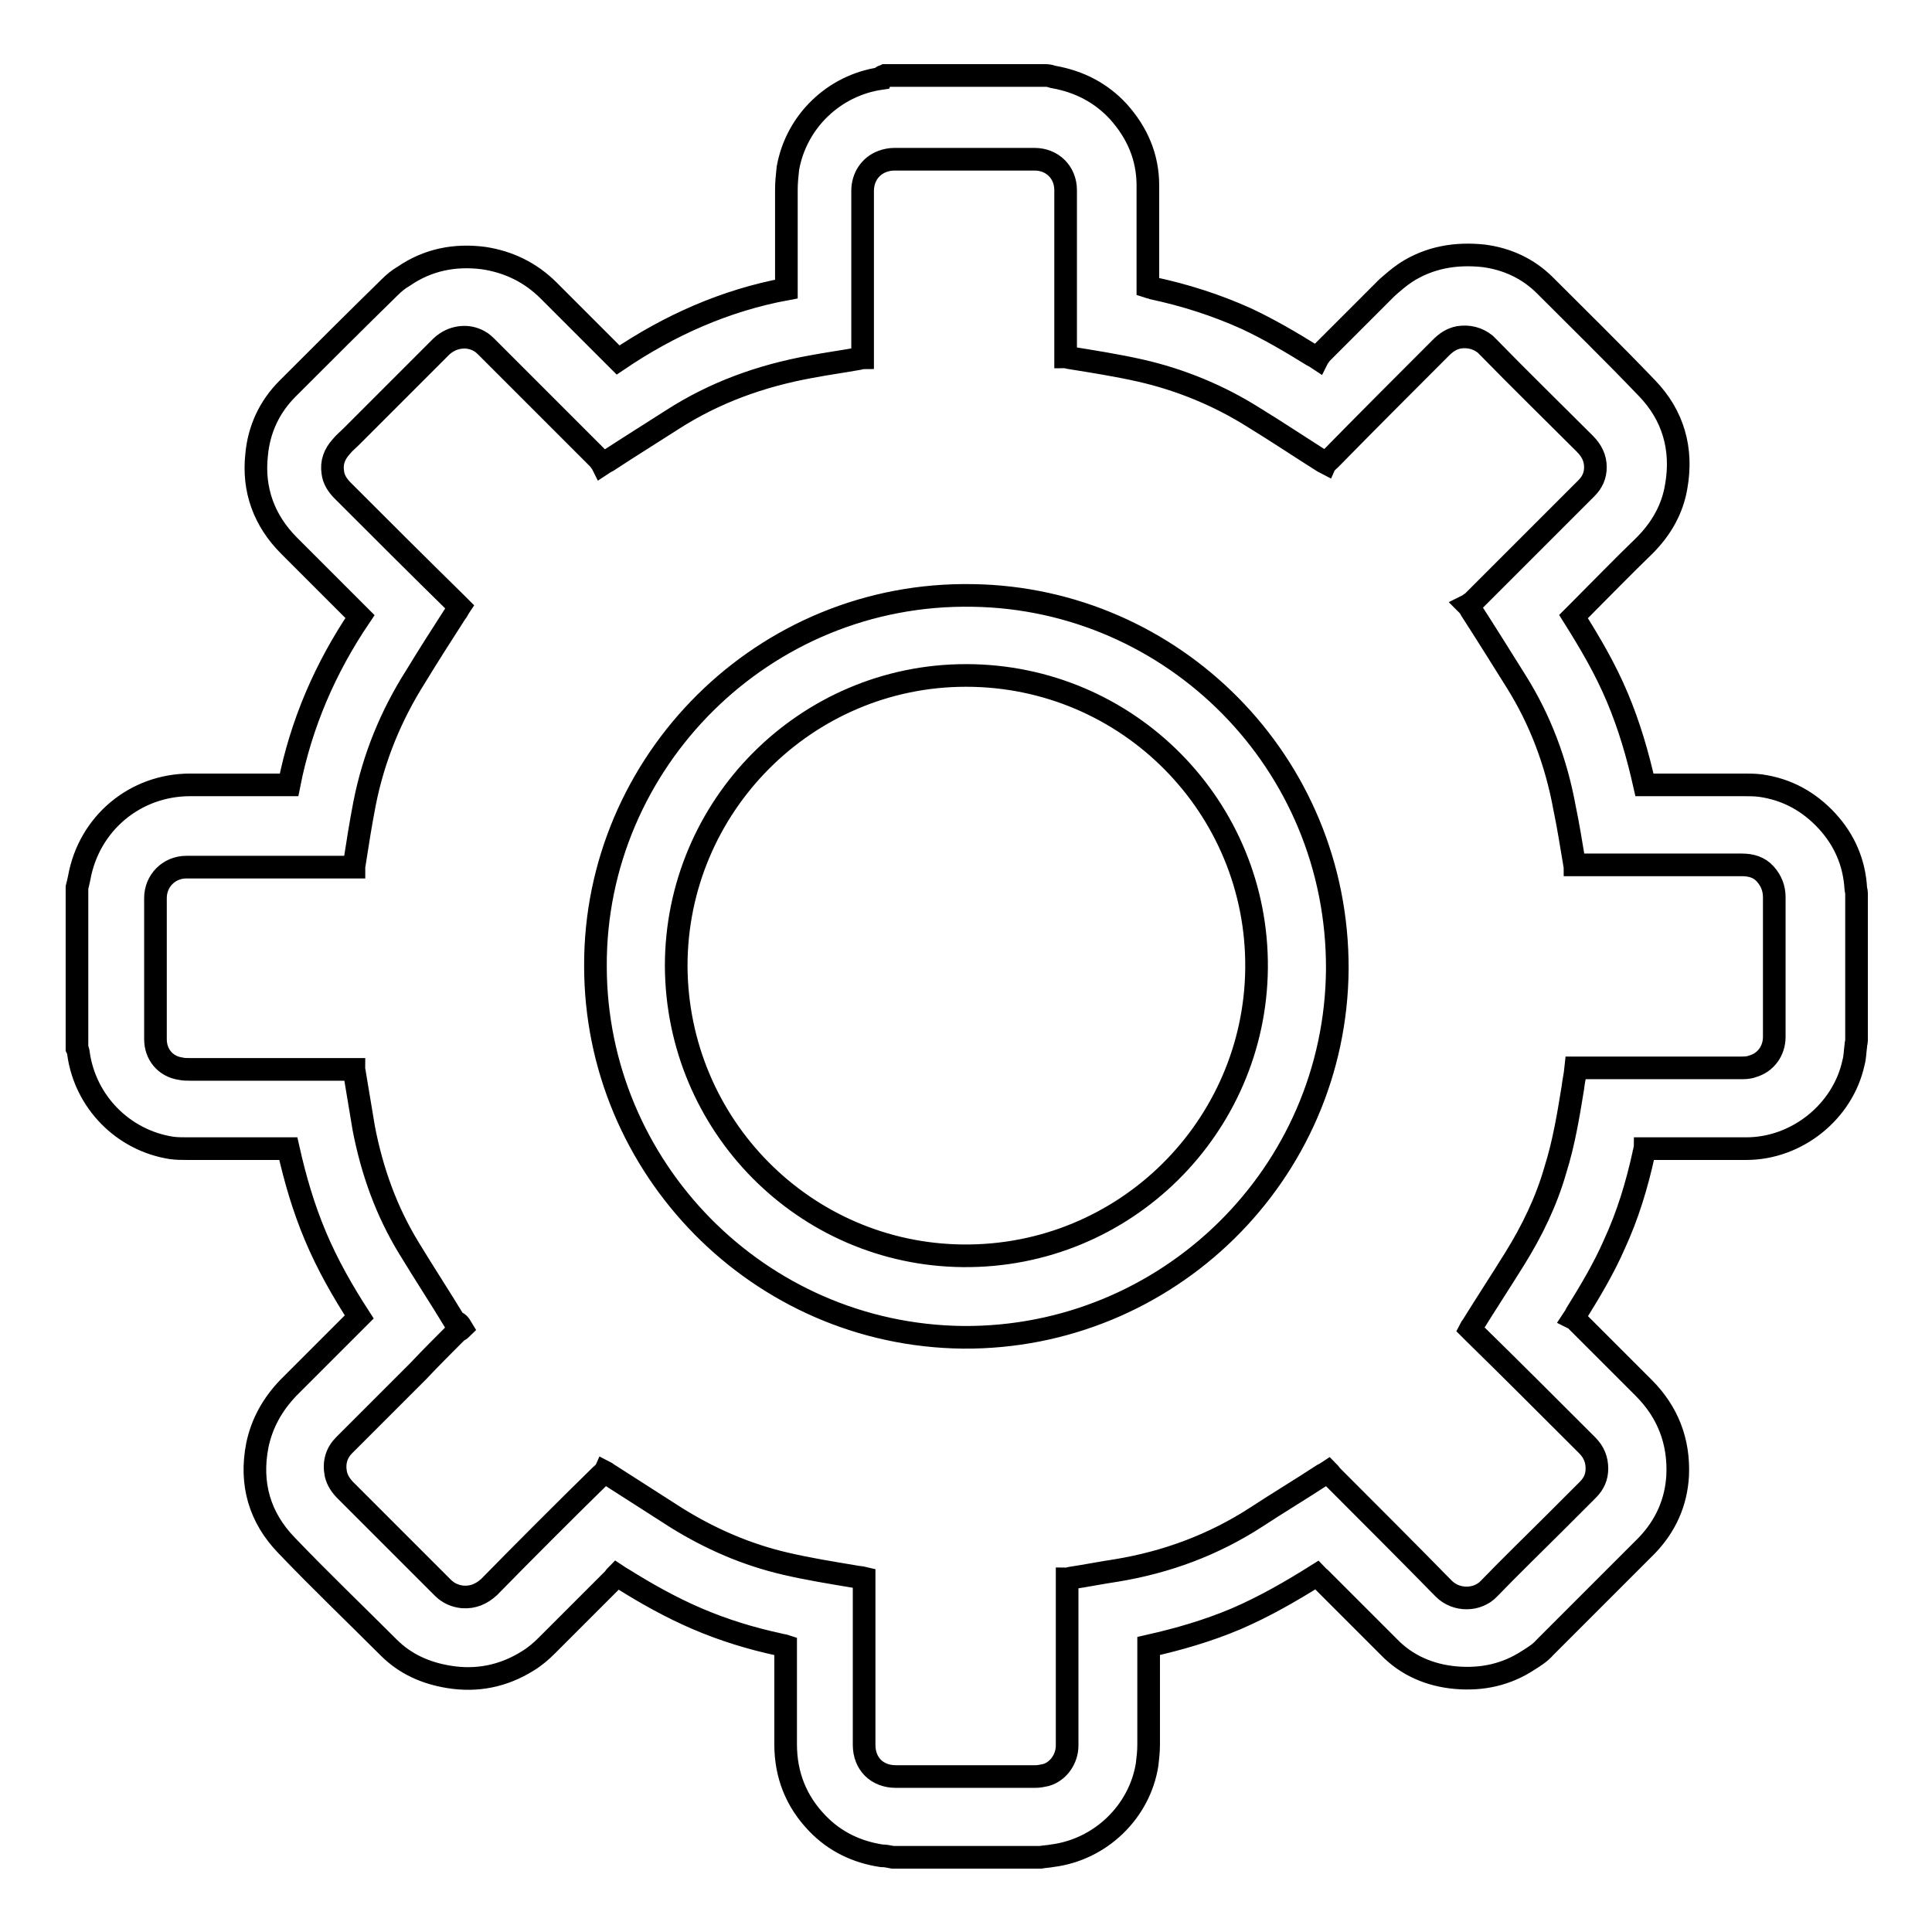
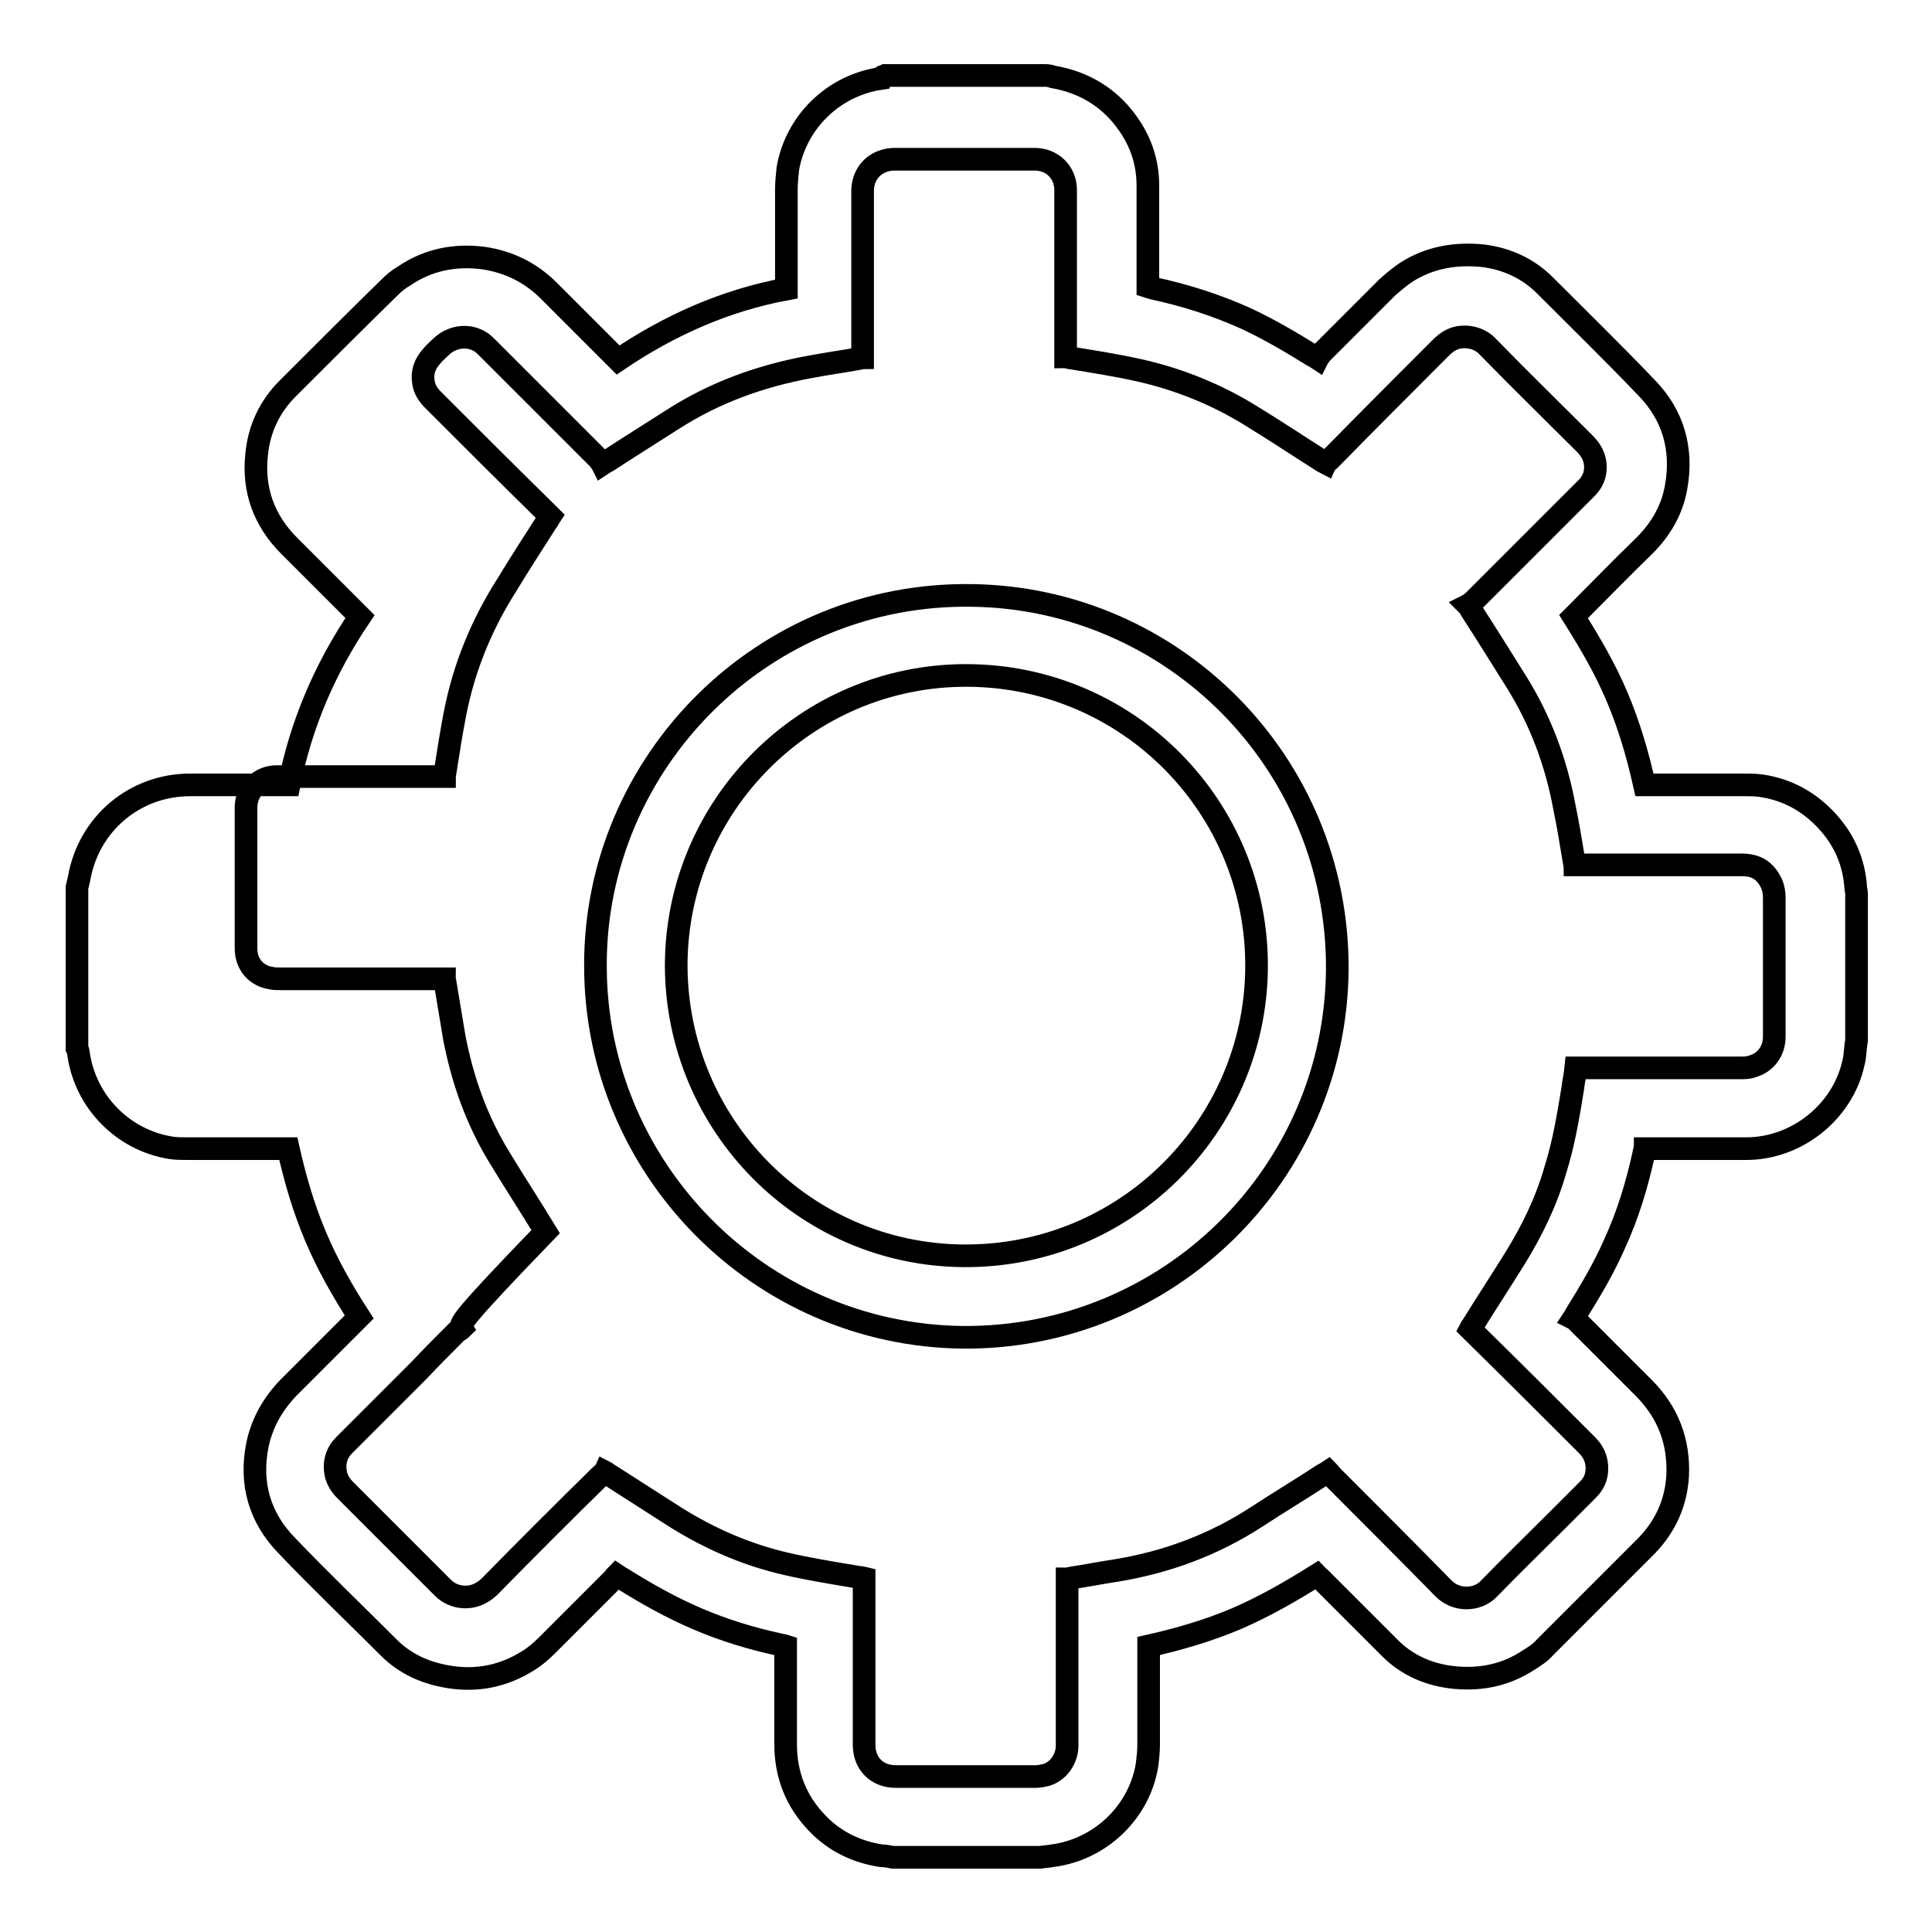
<svg xmlns="http://www.w3.org/2000/svg" version="1.1" x="0px" y="0px" viewBox="0 0 256 256" enable-background="new 0 0 256 256" xml:space="preserve">
  <g>
    <g>
-       <path stroke-width="3" fill-opacity="0" stroke="#000000" d="M117.3,10c7.1,0,14.2,0,21.3,0c0.3,0,0.7,0.1,1,0.2c3.4,0.6,6.3,2.1,8.6,4.6c2.5,2.8,3.9,6,3.9,9.8c0,4.2,0,8.5,0,12.7c0,0.2,0,0.5,0,0.7c0.3,0.1,0.5,0.1,0.7,0.2c4.2,0.9,8.3,2.2,12.3,4c3,1.4,5.9,3.1,8.8,4.9c0.2,0.1,0.4,0.2,0.7,0.4c0.1-0.2,0.3-0.4,0.4-0.6c2.9-2.9,5.9-5.9,8.8-8.8c0.8-0.7,1.6-1.4,2.5-2c3.1-2,6.6-2.6,10.3-2.2c3.1,0.4,5.9,1.7,8.1,3.9c4.5,4.5,9.1,9,13.5,13.6c3.5,3.6,4.8,8.1,3.9,13.1c-0.5,3-2,5.6-4.2,7.8c-3,2.9-5.9,5.9-8.9,8.9c-0.2,0.2-0.3,0.3-0.5,0.5c2.2,3.5,4.2,6.9,5.8,10.7c1.6,3.8,2.7,7.6,3.6,11.6c0.3,0,0.5,0,0.7,0c4.2,0,8.3,0,12.5,0c0.7,0,1.4,0,2.2,0.1c3.5,0.5,6.4,2.1,8.8,4.7c2.3,2.5,3.6,5.5,3.8,8.9c0,0.2,0.1,0.4,0.1,0.6c0,6.5,0,13.1,0,19.6c0,0.2-0.1,0.4-0.1,0.7c-0.1,0.7-0.1,1.5-0.3,2.2c-1.4,6.5-7.5,11.4-14.2,11.4c-4.2,0-8.5,0-12.7,0c-0.2,0-0.5,0-0.7,0c0,0.1-0.1,0.1-0.1,0.2c0,0.2-0.1,0.3-0.1,0.5c-0.9,4.1-2.1,8.1-3.9,12c-1.4,3.2-3.2,6.2-5,9.1c-0.1,0.2-0.2,0.4-0.4,0.7c0.2,0.1,0.4,0.2,0.5,0.4c2.9,2.9,5.9,5.9,8.8,8.8c3.2,3.2,4.7,7.1,4.5,11.6c-0.2,3.6-1.6,6.7-4.1,9.3c-4.5,4.5-9,9-13.5,13.5c-0.6,0.7-1.4,1.2-2.2,1.7c-2.9,1.9-6.1,2.6-9.6,2.3c-3.4-0.3-6.5-1.6-8.9-4.1c-3-3-6-6-9-9c-0.2-0.1-0.3-0.3-0.5-0.5c-3.5,2.2-7,4.2-10.7,5.8c-3.8,1.6-7.6,2.7-11.6,3.6c0,0.3,0,0.6,0,0.8c0,4.1,0,8.2,0,12.3c0,0.9-0.1,1.7-0.2,2.6c-1,6.3-6.2,11.3-12.6,12.1c-0.5,0.1-1,0.1-1.5,0.2c-6.5,0-13.1,0-19.6,0c-0.5-0.1-1-0.2-1.5-0.2c-3.3-0.5-6.2-1.9-8.5-4.3c-2.8-2.9-4.2-6.4-4.2-10.5c0-4.1,0-8.2,0-12.3c0-0.2,0-0.5,0-0.7c-0.3-0.1-0.6-0.1-0.9-0.2c-3.7-0.8-7.3-1.9-10.8-3.4c-3.5-1.5-6.7-3.3-9.9-5.3c-0.2-0.1-0.5-0.3-0.8-0.5c-0.2,0.2-0.3,0.4-0.5,0.6c-2.9,2.9-5.8,5.8-8.7,8.7c-0.8,0.8-1.6,1.5-2.6,2.1c-3.2,2-6.7,2.7-10.4,2.1c-3.1-0.5-5.8-1.7-8-3.9c-4.5-4.5-9.1-8.9-13.5-13.5c-3.6-3.7-4.9-8.2-3.9-13.3c0.6-2.9,2-5.4,4.1-7.6c3-3,5.9-5.9,8.9-8.9c0.1-0.1,0.3-0.3,0.5-0.5c-2.2-3.4-4.2-6.9-5.8-10.7c-1.6-3.8-2.7-7.6-3.6-11.6c-0.3,0-0.5,0-0.7,0c-4.2,0-8.5,0-12.7,0c-0.7,0-1.4,0-2.1-0.1c-6.4-1-11.4-6.1-12.3-12.5c0-0.2-0.1-0.5-0.2-0.7c0-7.1,0-14.2,0-21.3c0.1-0.4,0.2-0.8,0.3-1.3c1.3-7.2,7.4-12.3,14.7-12.3c4.1,0,8.3,0,12.4,0c0.2,0,0.5,0,0.7,0c1.6-8.1,4.8-15.5,9.4-22.3c-0.2-0.2-0.4-0.4-0.5-0.5c-3-3-5.9-5.9-8.9-8.9c-3.3-3.3-4.8-7.4-4.3-12c0.3-3.4,1.7-6.4,4.1-8.8c4.5-4.5,9-9,13.5-13.4c0.6-0.6,1.2-1.1,1.9-1.5c3.2-2.2,6.8-2.9,10.6-2.4c3.3,0.5,6.2,1.9,8.6,4.3c2.9,2.9,5.8,5.8,8.7,8.7c0.1,0.1,0.3,0.3,0.5,0.5c6.8-4.6,14.2-7.9,22.3-9.4c0-0.3,0-0.6,0-0.8c0-4.1,0-8.3,0-12.4c0-0.9,0.1-1.9,0.2-2.8c1.1-6.2,6.1-11,12.3-11.9C116.8,10.1,117.1,10.1,117.3,10L117.3,10z M61.2,176c-0.2,0.2-0.4,0.3-0.6,0.4c-1.8,1.8-3.5,3.5-5.2,5.3c-3.3,3.3-6.5,6.5-9.8,9.8c-1,1-1.4,2.3-1.1,3.8c0.2,0.9,0.7,1.6,1.3,2.2c3.5,3.5,7,7,10.4,10.4c0.8,0.8,1.7,1.7,2.5,2.5c0.7,0.7,1.6,1.1,2.6,1.2c1.4,0.1,2.5-0.4,3.5-1.3c4.9-5,9.8-9.9,14.8-14.8c0.2-0.2,0.4-0.3,0.5-0.5c0.2,0.1,0.4,0.3,0.6,0.4c3,1.9,5.9,3.8,8.9,5.7c4.5,2.8,9.3,4.9,14.5,6.1c3,0.7,6.1,1.2,9.1,1.7c0.4,0.1,0.9,0.1,1.3,0.2c0,0.3,0,0.6,0,0.8c0,7.1,0,14.2,0,21.3c0,2.5,1.7,4.2,4.2,4.2c6.2,0,12.3,0,18.5,0c0.5,0,0.9-0.1,1.4-0.2c1.7-0.5,2.8-2.2,2.8-3.9c0-7.1,0-14.2,0-21.3c0-0.3,0-0.5,0-0.8c0.2,0,0.4-0.1,0.5-0.1c2-0.3,4-0.7,6-1c6.7-1.1,12.9-3.4,18.6-7.1c2.9-1.9,5.9-3.7,8.8-5.6c0.2-0.1,0.4-0.2,0.7-0.4c0.2,0.2,0.3,0.4,0.5,0.6c5,5,9.9,9.9,14.8,14.9c1.7,1.7,4.5,1.6,6,0c2.9-3,5.9-5.9,8.8-8.8c1.4-1.4,2.9-2.9,4.3-4.3c0.8-0.8,1.2-1.7,1.2-2.8c0-1.2-0.4-2.2-1.3-3.1c-5-5-10-10-15-14.9c-0.2-0.2-0.3-0.3-0.5-0.5c0.1-0.2,0.3-0.4,0.4-0.6c1.8-2.9,3.7-5.8,5.5-8.7c2.3-3.7,4.2-7.6,5.4-11.8c1.1-3.5,1.7-7.1,2.3-10.8c0.1-0.9,0.3-1.7,0.4-2.7c0.3,0,0.5,0,0.8,0c7,0,14,0,20.9,0c0.6,0,1.2,0,1.7-0.2c1.8-0.5,2.9-2.1,2.9-3.9c0-1.7,0-3.4,0-5.2c0-4.4,0-8.8,0-13.3c0-1.2-0.4-2.2-1.2-3.1c-0.8-0.9-1.9-1.2-3.1-1.2c-7.1,0-14.2,0-21.3,0c-0.3,0-0.5,0-0.8,0c0-0.1,0-0.2-0.1-0.3c-0.4-2.4-0.8-4.9-1.3-7.3c-1.1-6-3.2-11.6-6.4-16.7c-2-3.2-4-6.4-6-9.5c-0.1-0.2-0.2-0.4-0.4-0.6c0.2-0.1,0.4-0.3,0.6-0.4c3.7-3.7,7.3-7.3,11-11c1.3-1.3,2.7-2.7,4.1-4.1c0.8-0.8,1.2-1.7,1.2-2.8c0-1.2-0.5-2.2-1.4-3.1c-4.3-4.3-8.6-8.5-12.8-12.8c-0.1-0.1-0.3-0.3-0.4-0.4c-1-0.8-2.2-1.1-3.5-0.9c-1,0.2-1.7,0.7-2.4,1.4c-4.9,4.9-9.8,9.8-14.7,14.8c-0.2,0.2-0.4,0.3-0.5,0.5c-0.2-0.1-0.3-0.2-0.5-0.3c-3-1.9-6-3.9-9.1-5.8c-4.6-2.9-9.7-5-15-6.2c-3.1-0.7-6.3-1.2-9.4-1.7c-0.1,0-0.3-0.1-0.5-0.1c0-0.3,0-0.6,0-0.8c0-7.1,0-14.2,0-21.3c0-2.4-1.8-4.1-4.1-4.1c-6.2,0-12.4,0-18.6,0c-0.5,0-1.1,0.1-1.6,0.3c-1.6,0.6-2.6,2.1-2.6,3.9c0,7.1,0,14.3,0,21.4c0,0.2,0,0.5,0,0.7c-0.2,0-0.3,0.1-0.4,0.1c-2.2,0.4-4.4,0.7-6.5,1.1c-6.6,1.2-12.7,3.4-18.3,7c-2.8,1.8-5.7,3.6-8.6,5.5c-0.2,0.1-0.4,0.2-0.7,0.4c-0.1-0.2-0.3-0.4-0.4-0.6c-4.9-4.9-9.9-9.9-14.8-14.8c-0.3-0.3-0.7-0.7-1.1-0.9c-1.6-0.9-3.6-0.6-5,0.7c-4,4-8,8-12,12c-0.4,0.4-0.9,0.8-1.3,1.3c-0.9,1-1.3,2.1-1.1,3.4c0.1,0.9,0.6,1.7,1.3,2.4c5,5,10,10,15,14.9c0.2,0.2,0.3,0.3,0.5,0.5c-0.2,0.3-0.3,0.6-0.5,0.8c-1.8,2.8-3.6,5.6-5.3,8.4c-3.3,5.2-5.6,10.8-6.8,16.9c-0.5,2.6-0.9,5.1-1.3,7.7c0,0.2-0.1,0.4-0.1,0.7c-0.3,0-0.6,0-0.8,0c-5,0-10,0-15,0c-2.1,0-4.3,0-6.4,0c-2.3,0-4.1,1.8-4.1,4.1c0,6.2,0,12.5,0,18.7c0,2,1.3,3.6,3.3,3.9c0.4,0.1,0.9,0.1,1.3,0.1c7,0,13.9,0,20.9,0c0.2,0,0.5,0,0.8,0c0,0.2,0.1,0.4,0.1,0.6c0.4,2.4,0.8,4.8,1.2,7.2c1.1,5.7,3,11,6,15.9c2,3.3,4.1,6.5,6.1,9.8C60.7,175.2,60.9,175.5,61.2,176L61.2,176z M78.9,128c-0.1-27,22.2-49.6,50-49.1c26.5,0.4,48.4,22.1,48.3,49.5c-0.2,27.2-22.5,49-49.6,48.8C100.5,176.9,78.9,154.7,78.9,128L78.9,128z M89.6,128c0.1,21.1,17,38.2,38,38.4c21.5,0.2,38.7-17.1,38.9-38.1c0.2-21.3-17-38.8-38.5-38.8C106.8,89.5,89.6,106.8,89.6,128L89.6,128z" />
+       <path stroke-width="3" fill-opacity="0" stroke="#000000" d="M117.3,10c7.1,0,14.2,0,21.3,0c0.3,0,0.7,0.1,1,0.2c3.4,0.6,6.3,2.1,8.6,4.6c2.5,2.8,3.9,6,3.9,9.8c0,4.2,0,8.5,0,12.7c0,0.2,0,0.5,0,0.7c0.3,0.1,0.5,0.1,0.7,0.2c4.2,0.9,8.3,2.2,12.3,4c3,1.4,5.9,3.1,8.8,4.9c0.2,0.1,0.4,0.2,0.7,0.4c0.1-0.2,0.3-0.4,0.4-0.6c2.9-2.9,5.9-5.9,8.8-8.8c0.8-0.7,1.6-1.4,2.5-2c3.1-2,6.6-2.6,10.3-2.2c3.1,0.4,5.9,1.7,8.1,3.9c4.5,4.5,9.1,9,13.5,13.6c3.5,3.6,4.8,8.1,3.9,13.1c-0.5,3-2,5.6-4.2,7.8c-3,2.9-5.9,5.9-8.9,8.9c-0.2,0.2-0.3,0.3-0.5,0.5c2.2,3.5,4.2,6.9,5.8,10.7c1.6,3.8,2.7,7.6,3.6,11.6c0.3,0,0.5,0,0.7,0c4.2,0,8.3,0,12.5,0c0.7,0,1.4,0,2.2,0.1c3.5,0.5,6.4,2.1,8.8,4.7c2.3,2.5,3.6,5.5,3.8,8.9c0,0.2,0.1,0.4,0.1,0.6c0,6.5,0,13.1,0,19.6c0,0.2-0.1,0.4-0.1,0.7c-0.1,0.7-0.1,1.5-0.3,2.2c-1.4,6.5-7.5,11.4-14.2,11.4c-4.2,0-8.5,0-12.7,0c-0.2,0-0.5,0-0.7,0c0,0.1-0.1,0.1-0.1,0.2c0,0.2-0.1,0.3-0.1,0.5c-0.9,4.1-2.1,8.1-3.9,12c-1.4,3.2-3.2,6.2-5,9.1c-0.1,0.2-0.2,0.4-0.4,0.7c0.2,0.1,0.4,0.2,0.5,0.4c2.9,2.9,5.9,5.9,8.8,8.8c3.2,3.2,4.7,7.1,4.5,11.6c-0.2,3.6-1.6,6.7-4.1,9.3c-4.5,4.5-9,9-13.5,13.5c-0.6,0.7-1.4,1.2-2.2,1.7c-2.9,1.9-6.1,2.6-9.6,2.3c-3.4-0.3-6.5-1.6-8.9-4.1c-3-3-6-6-9-9c-0.2-0.1-0.3-0.3-0.5-0.5c-3.5,2.2-7,4.2-10.7,5.8c-3.8,1.6-7.6,2.7-11.6,3.6c0,0.3,0,0.6,0,0.8c0,4.1,0,8.2,0,12.3c0,0.9-0.1,1.7-0.2,2.6c-1,6.3-6.2,11.3-12.6,12.1c-0.5,0.1-1,0.1-1.5,0.2c-6.5,0-13.1,0-19.6,0c-0.5-0.1-1-0.2-1.5-0.2c-3.3-0.5-6.2-1.9-8.5-4.3c-2.8-2.9-4.2-6.4-4.2-10.5c0-4.1,0-8.2,0-12.3c0-0.2,0-0.5,0-0.7c-0.3-0.1-0.6-0.1-0.9-0.2c-3.7-0.8-7.3-1.9-10.8-3.4c-3.5-1.5-6.7-3.3-9.9-5.3c-0.2-0.1-0.5-0.3-0.8-0.5c-0.2,0.2-0.3,0.4-0.5,0.6c-2.9,2.9-5.8,5.8-8.7,8.7c-0.8,0.8-1.6,1.5-2.6,2.1c-3.2,2-6.7,2.7-10.4,2.1c-3.1-0.5-5.8-1.7-8-3.9c-4.5-4.5-9.1-8.9-13.5-13.5c-3.6-3.7-4.9-8.2-3.9-13.3c0.6-2.9,2-5.4,4.1-7.6c3-3,5.9-5.9,8.9-8.9c0.1-0.1,0.3-0.3,0.5-0.5c-2.2-3.4-4.2-6.9-5.8-10.7c-1.6-3.8-2.7-7.6-3.6-11.6c-0.3,0-0.5,0-0.7,0c-4.2,0-8.5,0-12.7,0c-0.7,0-1.4,0-2.1-0.1c-6.4-1-11.4-6.1-12.3-12.5c0-0.2-0.1-0.5-0.2-0.7c0-7.1,0-14.2,0-21.3c0.1-0.4,0.2-0.8,0.3-1.3c1.3-7.2,7.4-12.3,14.7-12.3c4.1,0,8.3,0,12.4,0c0.2,0,0.5,0,0.7,0c1.6-8.1,4.8-15.5,9.4-22.3c-0.2-0.2-0.4-0.4-0.5-0.5c-3-3-5.9-5.9-8.9-8.9c-3.3-3.3-4.8-7.4-4.3-12c0.3-3.4,1.7-6.4,4.1-8.8c4.5-4.5,9-9,13.5-13.4c0.6-0.6,1.2-1.1,1.9-1.5c3.2-2.2,6.8-2.9,10.6-2.4c3.3,0.5,6.2,1.9,8.6,4.3c2.9,2.9,5.8,5.8,8.7,8.7c0.1,0.1,0.3,0.3,0.5,0.5c6.8-4.6,14.2-7.9,22.3-9.4c0-0.3,0-0.6,0-0.8c0-4.1,0-8.3,0-12.4c0-0.9,0.1-1.9,0.2-2.8c1.1-6.2,6.1-11,12.3-11.9C116.8,10.1,117.1,10.1,117.3,10L117.3,10z M61.2,176c-0.2,0.2-0.4,0.3-0.6,0.4c-1.8,1.8-3.5,3.5-5.2,5.3c-3.3,3.3-6.5,6.5-9.8,9.8c-1,1-1.4,2.3-1.1,3.8c0.2,0.9,0.7,1.6,1.3,2.2c3.5,3.5,7,7,10.4,10.4c0.8,0.8,1.7,1.7,2.5,2.5c0.7,0.7,1.6,1.1,2.6,1.2c1.4,0.1,2.5-0.4,3.5-1.3c4.9-5,9.8-9.9,14.8-14.8c0.2-0.2,0.4-0.3,0.5-0.5c0.2,0.1,0.4,0.3,0.6,0.4c3,1.9,5.9,3.8,8.9,5.7c4.5,2.8,9.3,4.9,14.5,6.1c3,0.7,6.1,1.2,9.1,1.7c0.4,0.1,0.9,0.1,1.3,0.2c0,0.3,0,0.6,0,0.8c0,7.1,0,14.2,0,21.3c0,2.5,1.7,4.2,4.2,4.2c6.2,0,12.3,0,18.5,0c0.5,0,0.9-0.1,1.4-0.2c1.7-0.5,2.8-2.2,2.8-3.9c0-7.1,0-14.2,0-21.3c0-0.3,0-0.5,0-0.8c0.2,0,0.4-0.1,0.5-0.1c2-0.3,4-0.7,6-1c6.7-1.1,12.9-3.4,18.6-7.1c2.9-1.9,5.9-3.7,8.8-5.6c0.2-0.1,0.4-0.2,0.7-0.4c0.2,0.2,0.3,0.4,0.5,0.6c5,5,9.9,9.9,14.8,14.9c1.7,1.7,4.5,1.6,6,0c2.9-3,5.9-5.9,8.8-8.8c1.4-1.4,2.9-2.9,4.3-4.3c0.8-0.8,1.2-1.7,1.2-2.8c0-1.2-0.4-2.2-1.3-3.1c-5-5-10-10-15-14.9c-0.2-0.2-0.3-0.3-0.5-0.5c0.1-0.2,0.3-0.4,0.4-0.6c1.8-2.9,3.7-5.8,5.5-8.7c2.3-3.7,4.2-7.6,5.4-11.8c1.1-3.5,1.7-7.1,2.3-10.8c0.1-0.9,0.3-1.7,0.4-2.7c0.3,0,0.5,0,0.8,0c7,0,14,0,20.9,0c0.6,0,1.2,0,1.7-0.2c1.8-0.5,2.9-2.1,2.9-3.9c0-1.7,0-3.4,0-5.2c0-4.4,0-8.8,0-13.3c0-1.2-0.4-2.2-1.2-3.1c-0.8-0.9-1.9-1.2-3.1-1.2c-7.1,0-14.2,0-21.3,0c-0.3,0-0.5,0-0.8,0c0-0.1,0-0.2-0.1-0.3c-0.4-2.4-0.8-4.9-1.3-7.3c-1.1-6-3.2-11.6-6.4-16.7c-2-3.2-4-6.4-6-9.5c-0.1-0.2-0.2-0.4-0.4-0.6c0.2-0.1,0.4-0.3,0.6-0.4c3.7-3.7,7.3-7.3,11-11c1.3-1.3,2.7-2.7,4.1-4.1c0.8-0.8,1.2-1.7,1.2-2.8c0-1.2-0.5-2.2-1.4-3.1c-4.3-4.3-8.6-8.5-12.8-12.8c-0.1-0.1-0.3-0.3-0.4-0.4c-1-0.8-2.2-1.1-3.5-0.9c-1,0.2-1.7,0.7-2.4,1.4c-4.9,4.9-9.8,9.8-14.7,14.8c-0.2,0.2-0.4,0.3-0.5,0.5c-0.2-0.1-0.3-0.2-0.5-0.3c-3-1.9-6-3.9-9.1-5.8c-4.6-2.9-9.7-5-15-6.2c-3.1-0.7-6.3-1.2-9.4-1.7c-0.1,0-0.3-0.1-0.5-0.1c0-0.3,0-0.6,0-0.8c0-7.1,0-14.2,0-21.3c0-2.4-1.8-4.1-4.1-4.1c-6.2,0-12.4,0-18.6,0c-0.5,0-1.1,0.1-1.6,0.3c-1.6,0.6-2.6,2.1-2.6,3.9c0,7.1,0,14.3,0,21.4c0,0.2,0,0.5,0,0.7c-0.2,0-0.3,0.1-0.4,0.1c-2.2,0.4-4.4,0.7-6.5,1.1c-6.6,1.2-12.7,3.4-18.3,7c-2.8,1.8-5.7,3.6-8.6,5.5c-0.2,0.1-0.4,0.2-0.7,0.4c-0.1-0.2-0.3-0.4-0.4-0.6c-4.9-4.9-9.9-9.9-14.8-14.8c-0.3-0.3-0.7-0.7-1.1-0.9c-1.6-0.9-3.6-0.6-5,0.7c-0.4,0.4-0.9,0.8-1.3,1.3c-0.9,1-1.3,2.1-1.1,3.4c0.1,0.9,0.6,1.7,1.3,2.4c5,5,10,10,15,14.9c0.2,0.2,0.3,0.3,0.5,0.5c-0.2,0.3-0.3,0.6-0.5,0.8c-1.8,2.8-3.6,5.6-5.3,8.4c-3.3,5.2-5.6,10.8-6.8,16.9c-0.5,2.6-0.9,5.1-1.3,7.7c0,0.2-0.1,0.4-0.1,0.7c-0.3,0-0.6,0-0.8,0c-5,0-10,0-15,0c-2.1,0-4.3,0-6.4,0c-2.3,0-4.1,1.8-4.1,4.1c0,6.2,0,12.5,0,18.7c0,2,1.3,3.6,3.3,3.9c0.4,0.1,0.9,0.1,1.3,0.1c7,0,13.9,0,20.9,0c0.2,0,0.5,0,0.8,0c0,0.2,0.1,0.4,0.1,0.6c0.4,2.4,0.8,4.8,1.2,7.2c1.1,5.7,3,11,6,15.9c2,3.3,4.1,6.5,6.1,9.8C60.7,175.2,60.9,175.5,61.2,176L61.2,176z M78.9,128c-0.1-27,22.2-49.6,50-49.1c26.5,0.4,48.4,22.1,48.3,49.5c-0.2,27.2-22.5,49-49.6,48.8C100.5,176.9,78.9,154.7,78.9,128L78.9,128z M89.6,128c0.1,21.1,17,38.2,38,38.4c21.5,0.2,38.7-17.1,38.9-38.1c0.2-21.3-17-38.8-38.5-38.8C106.8,89.5,89.6,106.8,89.6,128L89.6,128z" />
    </g>
  </g>
</svg>